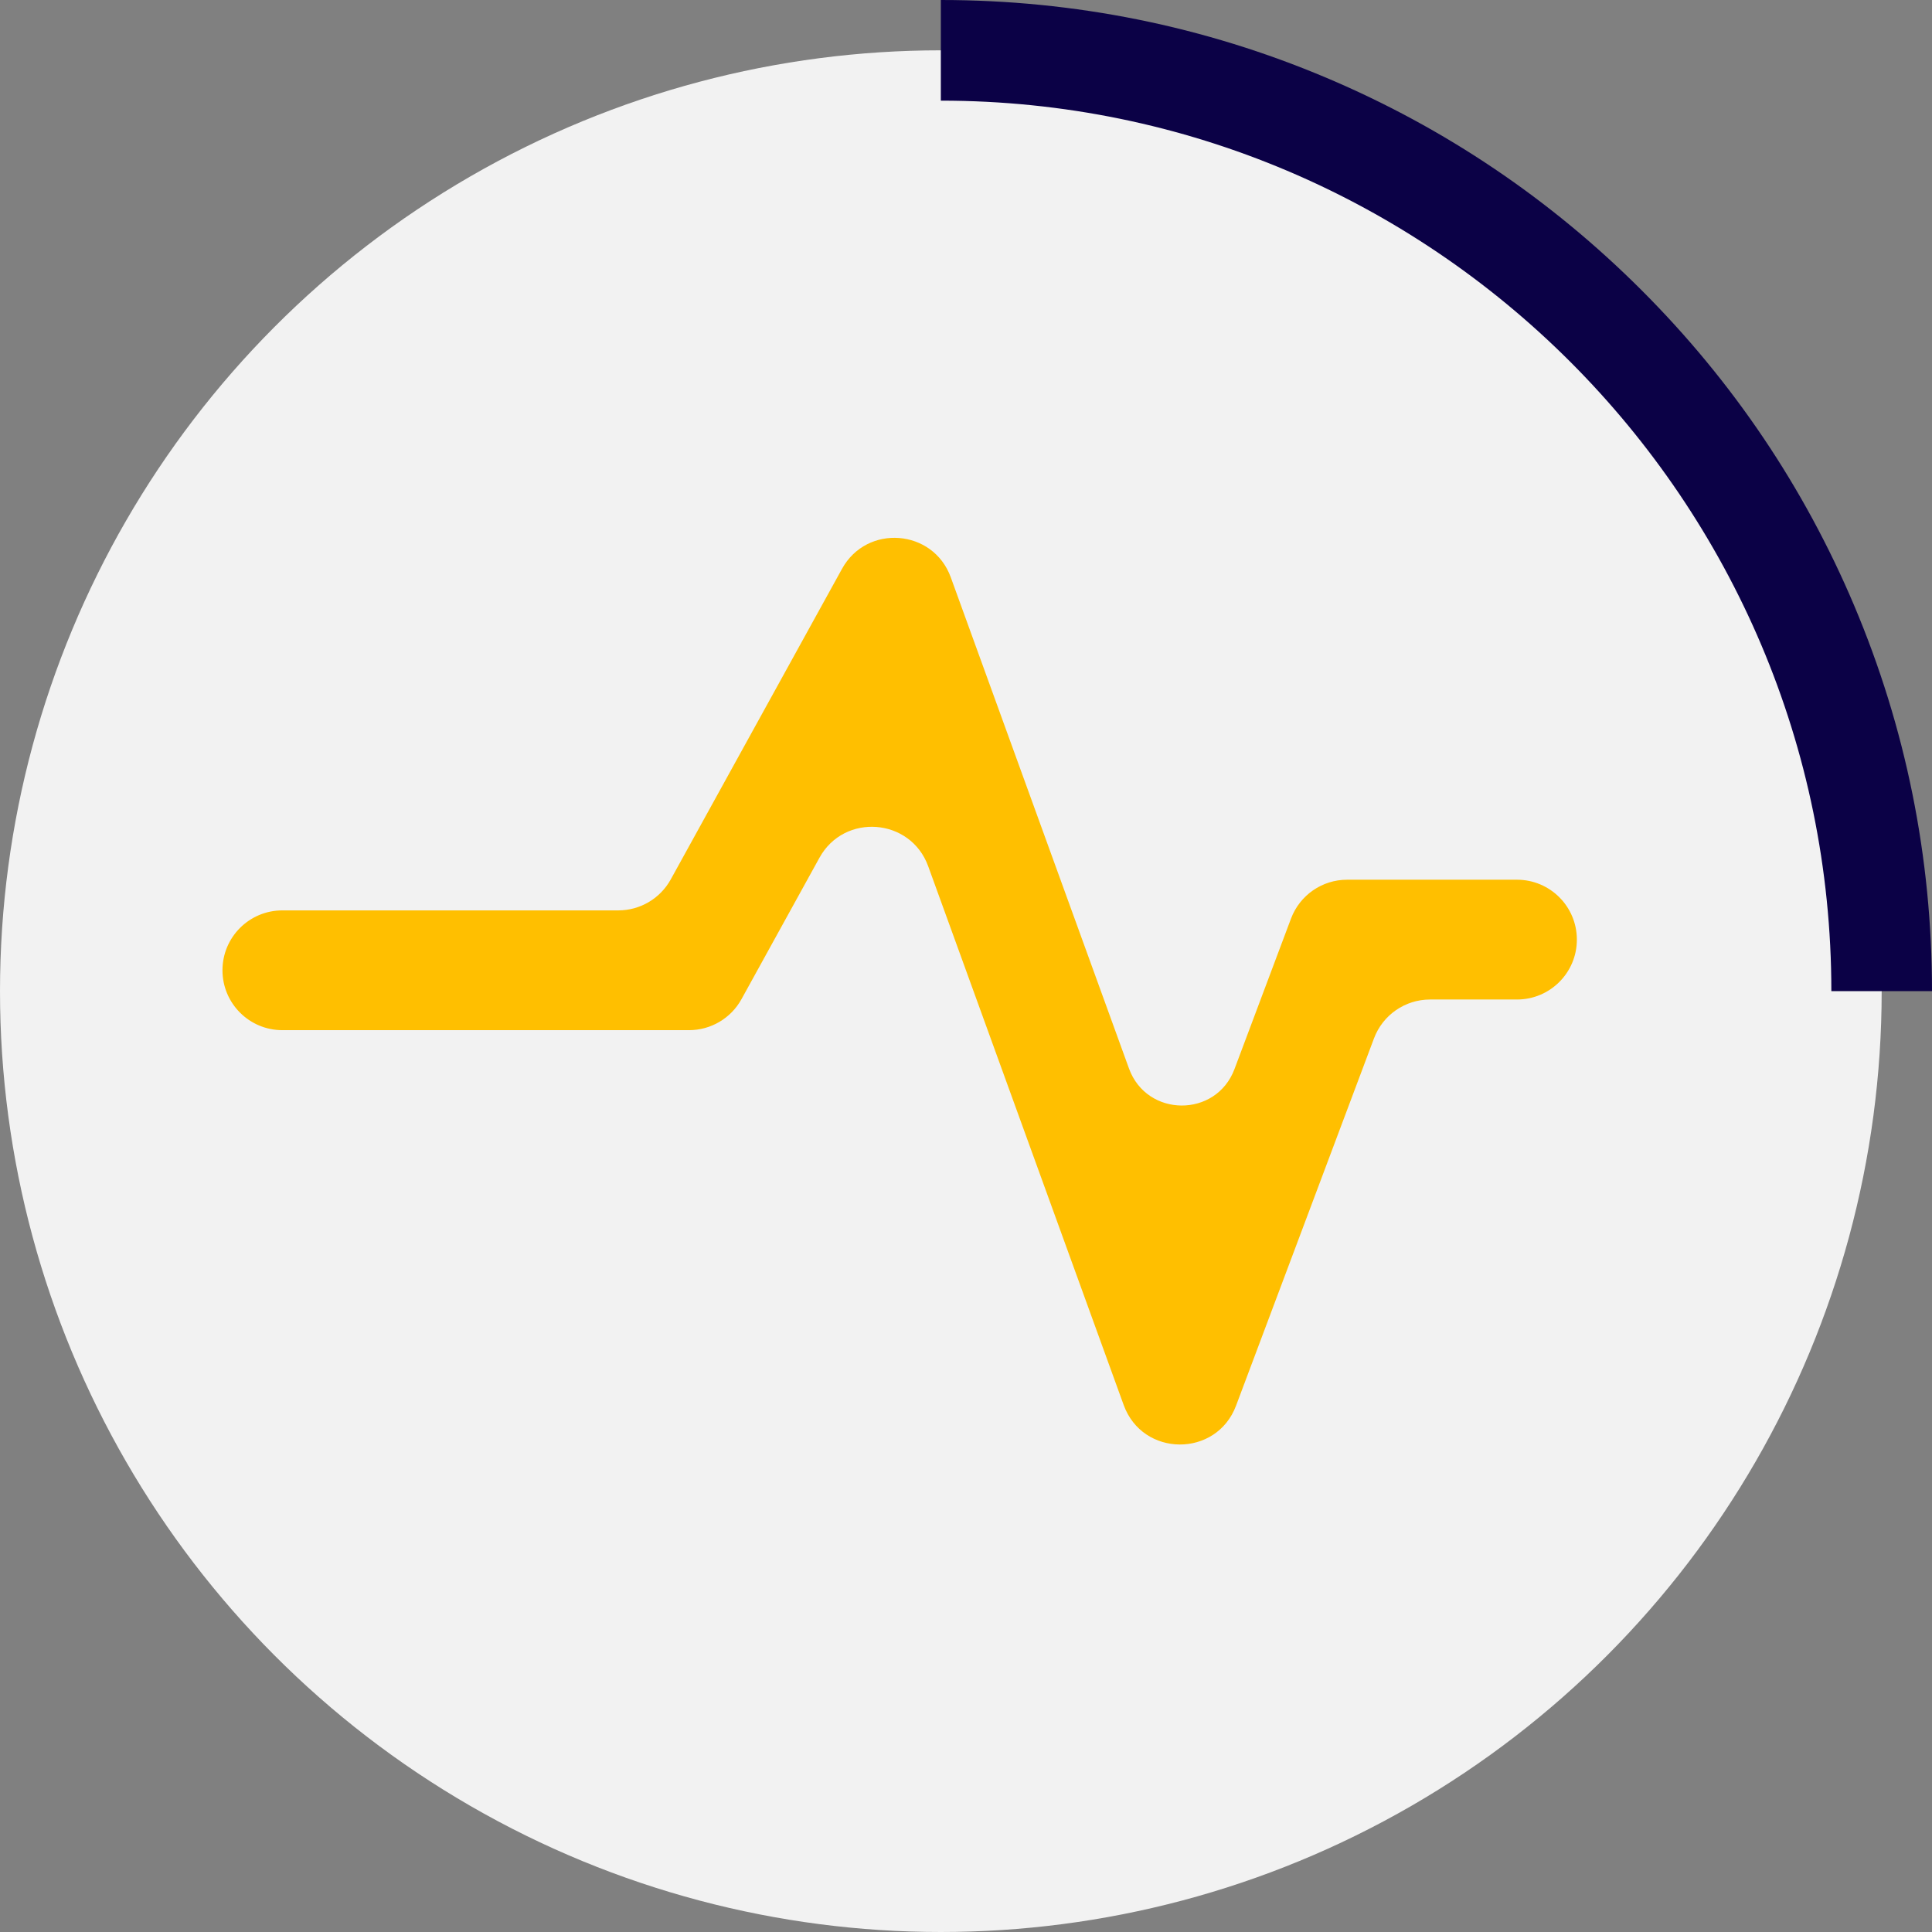
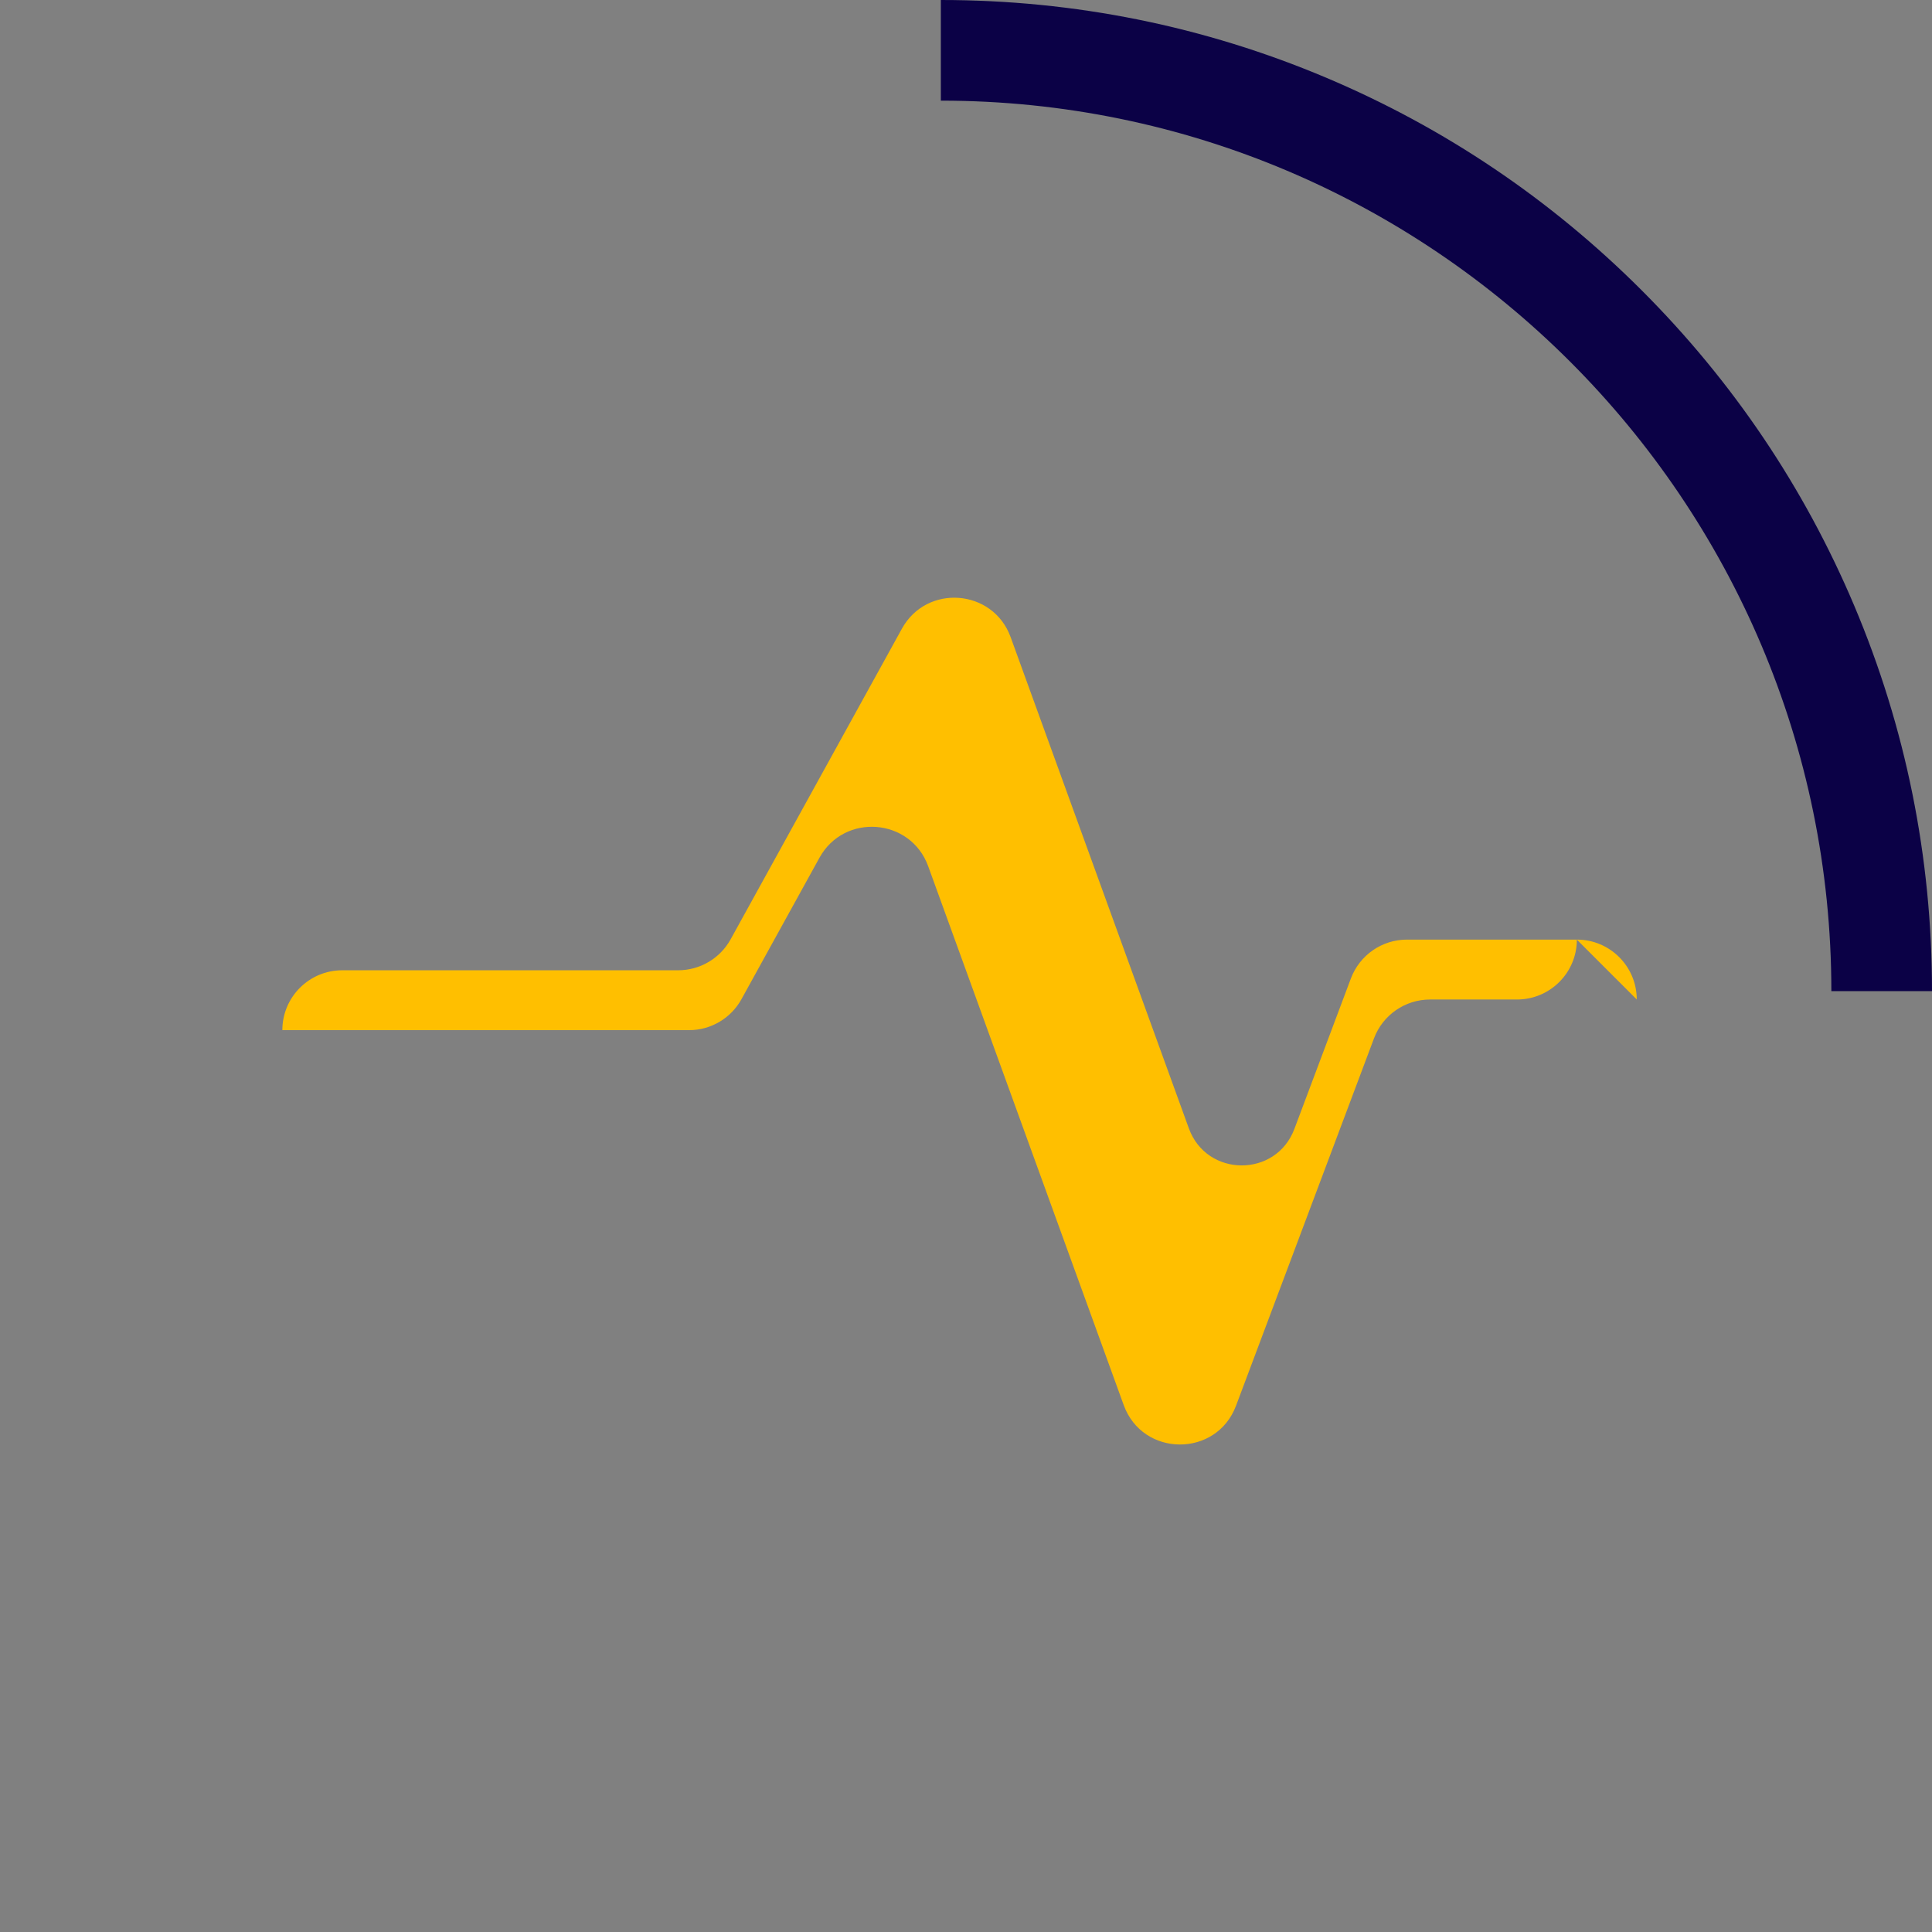
<svg xmlns="http://www.w3.org/2000/svg" id="Layer_1" data-name="Layer 1" viewBox="0 0 844.64 844.64">
  <rect x="0" y="0" width="844.64" height="844.64" fill="#808080" stroke="none" />
  <defs>
    <style>
      .cls-1 {
        fill: #0b0146;
      }

      .cls-2 {
        fill: #ffbf00;
      }

      .cls-3 {
        fill: #f2f2f2;
      }
    </style>
  </defs>
-   <circle class="cls-3" cx="411.32" cy="433.32" r="411.32" />
-   <path class="cls-2" d="m689.38,410.79h0c0,14.46-11.72,26.18-26.18,26.18h-38c-10.91,0-20.67,6.76-24.51,16.98l-60.31,160.59c-8.55,22.77-40.83,22.59-49.12-.28l-71.61-197.37-13.86-38.18c-7.67-21.14-36.68-23.41-47.54-3.71l-24.17,43.83-9.92,18c-4.61,8.35-13.39,13.54-22.93,13.54H123.44c-14.46,0-26.18-11.72-26.18-26.18h0c0-14.46,11.72-26.18,26.18-26.18h146.87c9.54,0,18.32-5.19,22.93-13.54l74.88-135.8c10.86-19.7,39.87-17.43,47.54,3.71l59.23,163.26,18.68,51.48c7.79,21.47,38.1,21.65,46.13.26l20.15-53.66,4.56-12.14c3.84-10.21,13.6-16.98,24.51-16.98h74.28c14.46,0,26.18,11.72,26.18,26.18Z" />
+   <path class="cls-2" d="m689.38,410.79h0c0,14.46-11.72,26.18-26.18,26.18h-38c-10.91,0-20.67,6.76-24.51,16.98l-60.31,160.59c-8.55,22.77-40.83,22.59-49.12-.28l-71.61-197.37-13.86-38.18c-7.67-21.14-36.68-23.41-47.54-3.71l-24.17,43.83-9.92,18c-4.61,8.35-13.39,13.54-22.93,13.54H123.44h0c0-14.46,11.72-26.18,26.18-26.18h146.87c9.54,0,18.32-5.19,22.93-13.54l74.88-135.8c10.86-19.7,39.87-17.43,47.54,3.71l59.23,163.26,18.68,51.48c7.79,21.47,38.1,21.65,46.13.26l20.15-53.66,4.56-12.14c3.84-10.21,13.6-16.98,24.51-16.98h74.28c14.46,0,26.18,11.72,26.18,26.18Z" />
  <path class="cls-1" d="m844.64,433.32h-44c0-214.67-174.65-389.32-389.32-389.32V0c58.49,0,115.24,11.46,168.67,34.06,51.61,21.83,97.94,53.07,137.73,92.86,39.79,39.79,71.03,86.12,92.86,137.73,22.6,53.43,34.06,110.18,34.06,168.67Z" />
</svg>